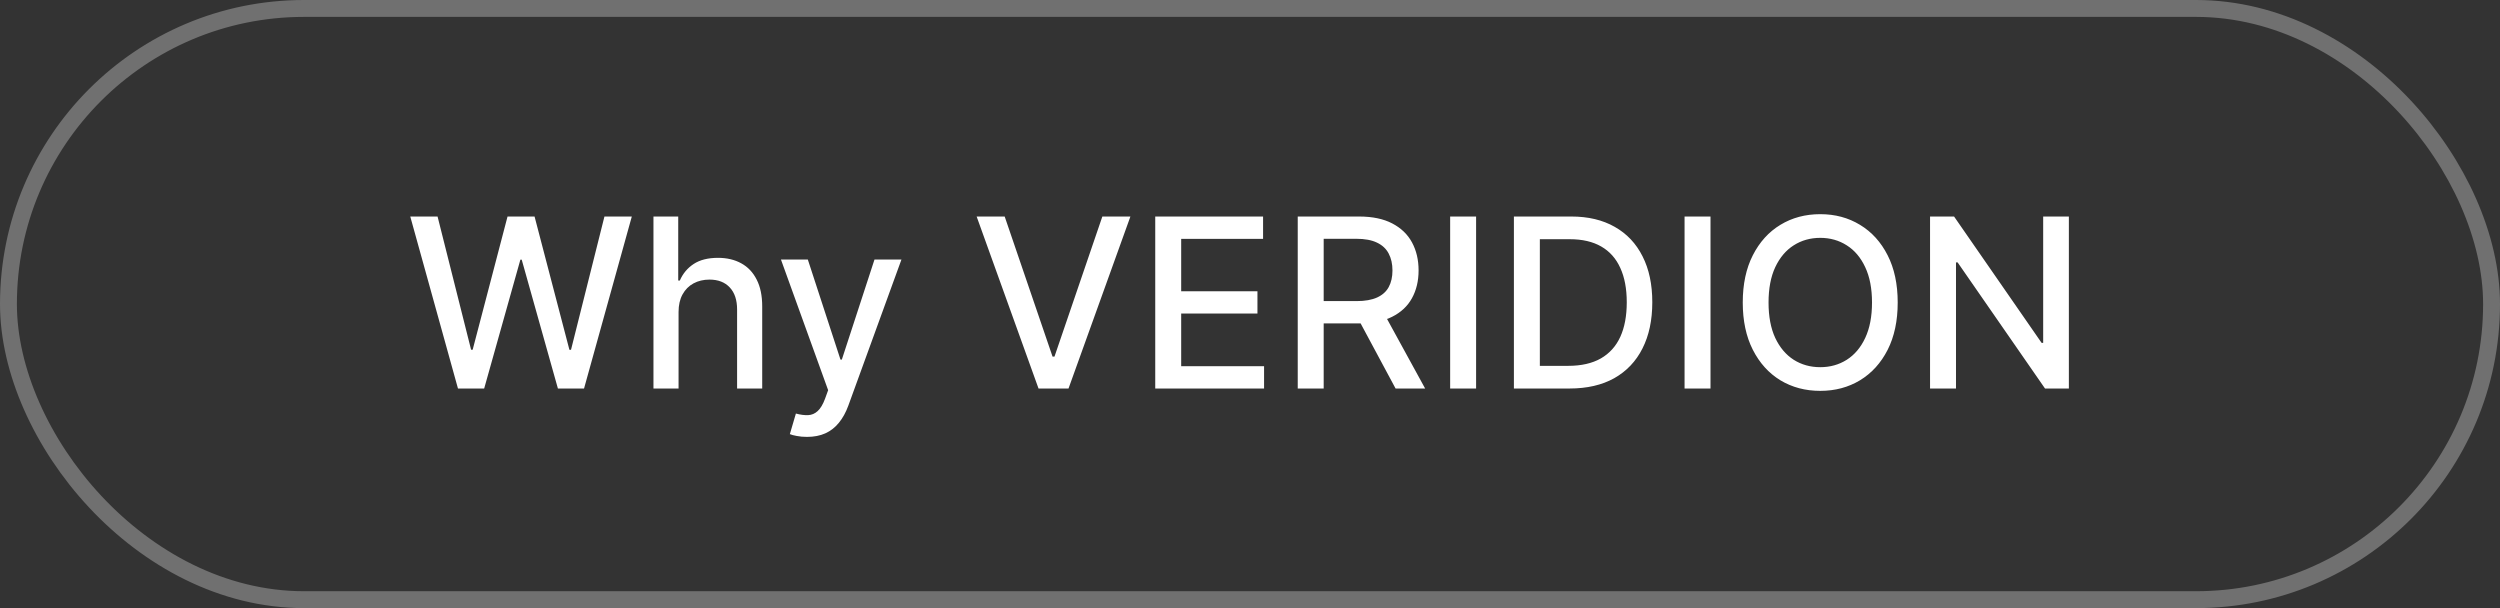
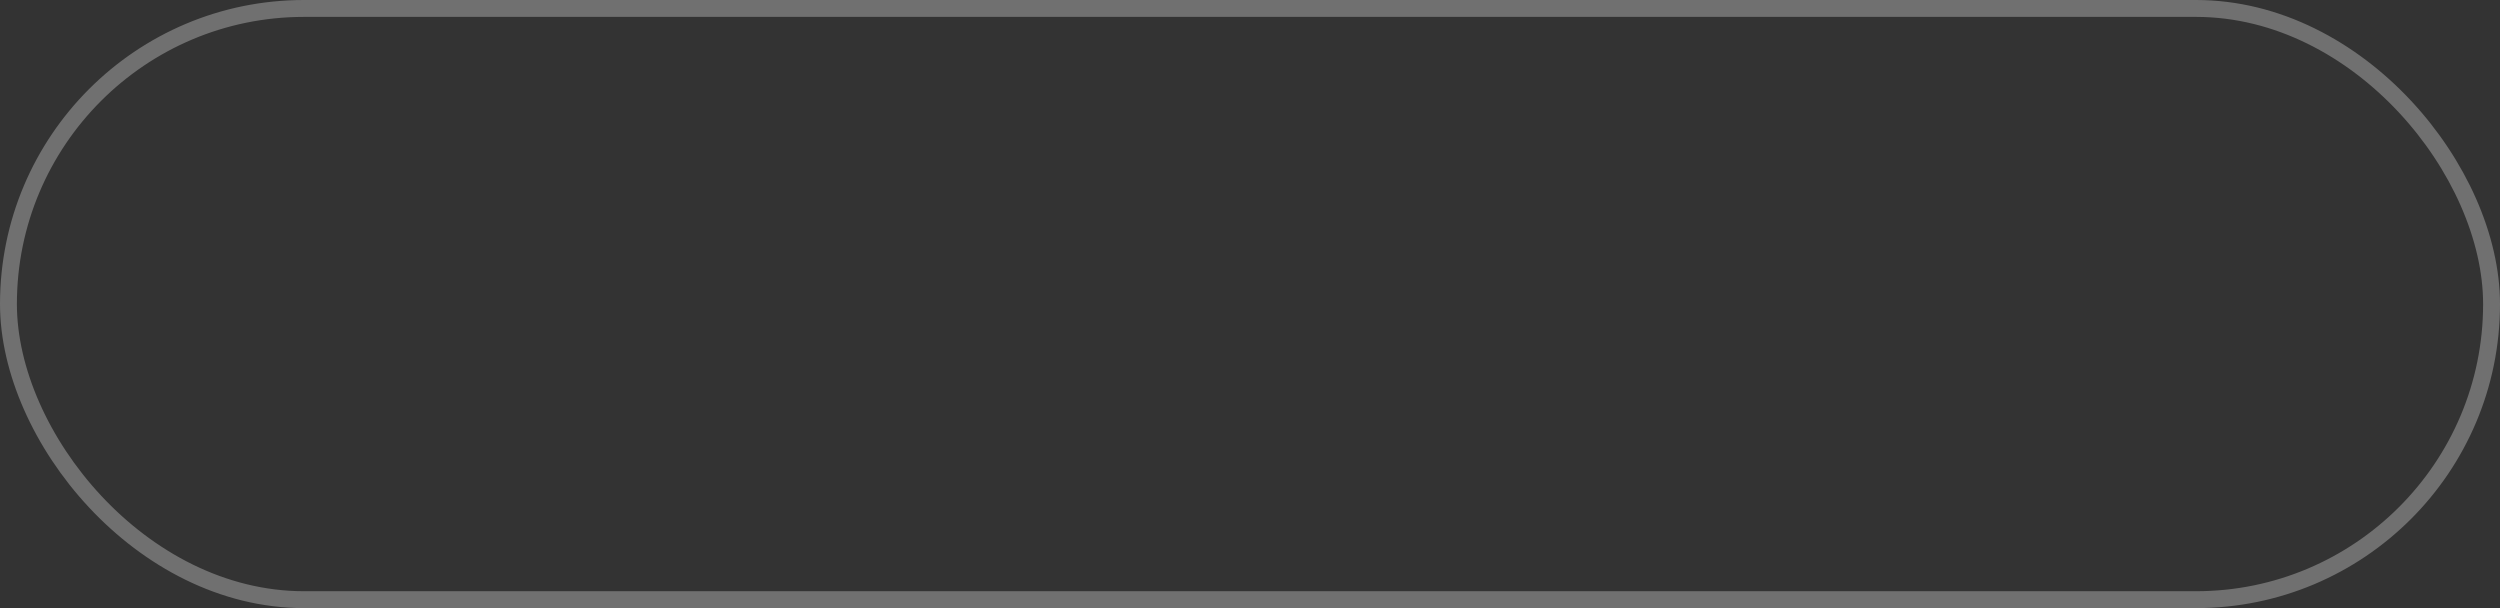
<svg xmlns="http://www.w3.org/2000/svg" width="148" height="36" viewBox="0 0 148 36" fill="none">
  <rect x="0" y="0" width="148" height="36" fill="#333333" stroke="none" />
  <rect x="0.5" y="0.5" width="147" height="35" rx="17.5" stroke="white" stroke-opacity="0.3" />
-   <path d="M27.112 23L24.288 12.818H25.904L27.888 20.703H27.982L30.046 12.818H31.646L33.709 20.708H33.804L35.783 12.818H37.403L34.575 23H33.028L30.886 15.374H30.806L28.663 23H27.112ZM40.171 18.466V23H38.685V12.818H40.151V16.607H40.246C40.425 16.195 40.698 15.869 41.066 15.627C41.434 15.385 41.915 15.264 42.508 15.264C43.032 15.264 43.489 15.372 43.88 15.587C44.275 15.803 44.58 16.124 44.795 16.552C45.014 16.976 45.123 17.506 45.123 18.143V23H43.636V18.322C43.636 17.762 43.492 17.327 43.204 17.019C42.916 16.708 42.515 16.552 42.001 16.552C41.65 16.552 41.335 16.626 41.056 16.776C40.781 16.925 40.564 17.143 40.405 17.432C40.249 17.717 40.171 18.062 40.171 18.466ZM47.773 25.864C47.551 25.864 47.349 25.845 47.166 25.809C46.984 25.776 46.848 25.739 46.759 25.7L47.117 24.482C47.388 24.555 47.63 24.586 47.843 24.576C48.055 24.566 48.242 24.486 48.404 24.337C48.57 24.188 48.716 23.945 48.842 23.607L49.026 23.099L46.232 15.364H47.823L49.757 21.29H49.836L51.77 15.364H53.366L50.219 24.019C50.073 24.417 49.888 24.753 49.662 25.028C49.437 25.307 49.168 25.516 48.857 25.655C48.545 25.794 48.184 25.864 47.773 25.864ZM59.477 12.818L62.311 21.111H62.425L65.259 12.818H66.92L63.256 23H61.481L57.817 12.818H59.477ZM68.39 23V12.818H74.774V14.141H69.926V17.243H74.441V18.56H69.926V21.678H74.833V23H68.39ZM76.826 23V12.818H80.455C81.244 12.818 81.898 12.954 82.419 13.226C82.942 13.498 83.334 13.874 83.592 14.354C83.85 14.832 83.98 15.383 83.98 16.01C83.98 16.633 83.849 17.182 83.587 17.655C83.329 18.126 82.937 18.492 82.414 18.754C81.893 19.016 81.239 19.147 80.45 19.147H77.701V17.825H80.311C80.808 17.825 81.212 17.753 81.524 17.611C81.839 17.468 82.069 17.261 82.215 16.989C82.361 16.718 82.434 16.391 82.434 16.01C82.434 15.626 82.359 15.292 82.21 15.011C82.064 14.729 81.834 14.514 81.519 14.364C81.207 14.212 80.798 14.136 80.291 14.136H78.362V23H76.826ZM81.852 18.406L84.368 23H82.618L80.152 18.406H81.852ZM87.385 12.818V23H85.849V12.818H87.385ZM92.919 23H89.623V12.818H93.023C94.021 12.818 94.877 13.022 95.593 13.43C96.309 13.834 96.858 14.416 97.239 15.175C97.624 15.93 97.816 16.837 97.816 17.894C97.816 18.955 97.622 19.866 97.234 20.629C96.85 21.391 96.293 21.977 95.564 22.389C94.834 22.796 93.953 23 92.919 23ZM91.159 21.658H92.834C93.61 21.658 94.254 21.512 94.768 21.22C95.282 20.925 95.666 20.499 95.921 19.942C96.177 19.382 96.304 18.7 96.304 17.894C96.304 17.095 96.177 16.418 95.921 15.861C95.67 15.304 95.293 14.881 94.793 14.593C94.293 14.305 93.671 14.161 92.929 14.161H91.159V21.658ZM101.262 12.818V23H99.726V12.818H101.262ZM112.344 17.909C112.344 18.996 112.145 19.931 111.747 20.713C111.35 21.492 110.804 22.092 110.112 22.513C109.422 22.93 108.638 23.139 107.76 23.139C106.878 23.139 106.091 22.93 105.399 22.513C104.709 22.092 104.166 21.49 103.768 20.708C103.37 19.926 103.171 18.993 103.171 17.909C103.171 16.822 103.37 15.889 103.768 15.11C104.166 14.328 104.709 13.728 105.399 13.31C106.091 12.889 106.878 12.679 107.76 12.679C108.638 12.679 109.422 12.889 110.112 13.31C110.804 13.728 111.35 14.328 111.747 15.11C112.145 15.889 112.344 16.822 112.344 17.909ZM110.823 17.909C110.823 17.081 110.688 16.383 110.42 15.816C110.155 15.246 109.79 14.815 109.326 14.523C108.865 14.229 108.343 14.081 107.76 14.081C107.173 14.081 106.65 14.229 106.189 14.523C105.728 14.815 105.364 15.246 105.095 15.816C104.83 16.383 104.698 17.081 104.698 17.909C104.698 18.738 104.83 19.437 105.095 20.007C105.364 20.574 105.728 21.005 106.189 21.3C106.65 21.591 107.173 21.737 107.76 21.737C108.343 21.737 108.865 21.591 109.326 21.3C109.79 21.005 110.155 20.574 110.42 20.007C110.688 19.437 110.823 18.738 110.823 17.909ZM122.477 12.818V23H121.065L115.89 15.533H115.795V23H114.259V12.818H115.681L120.862 20.296H120.956V12.818H122.477Z" fill="white" />
</svg>